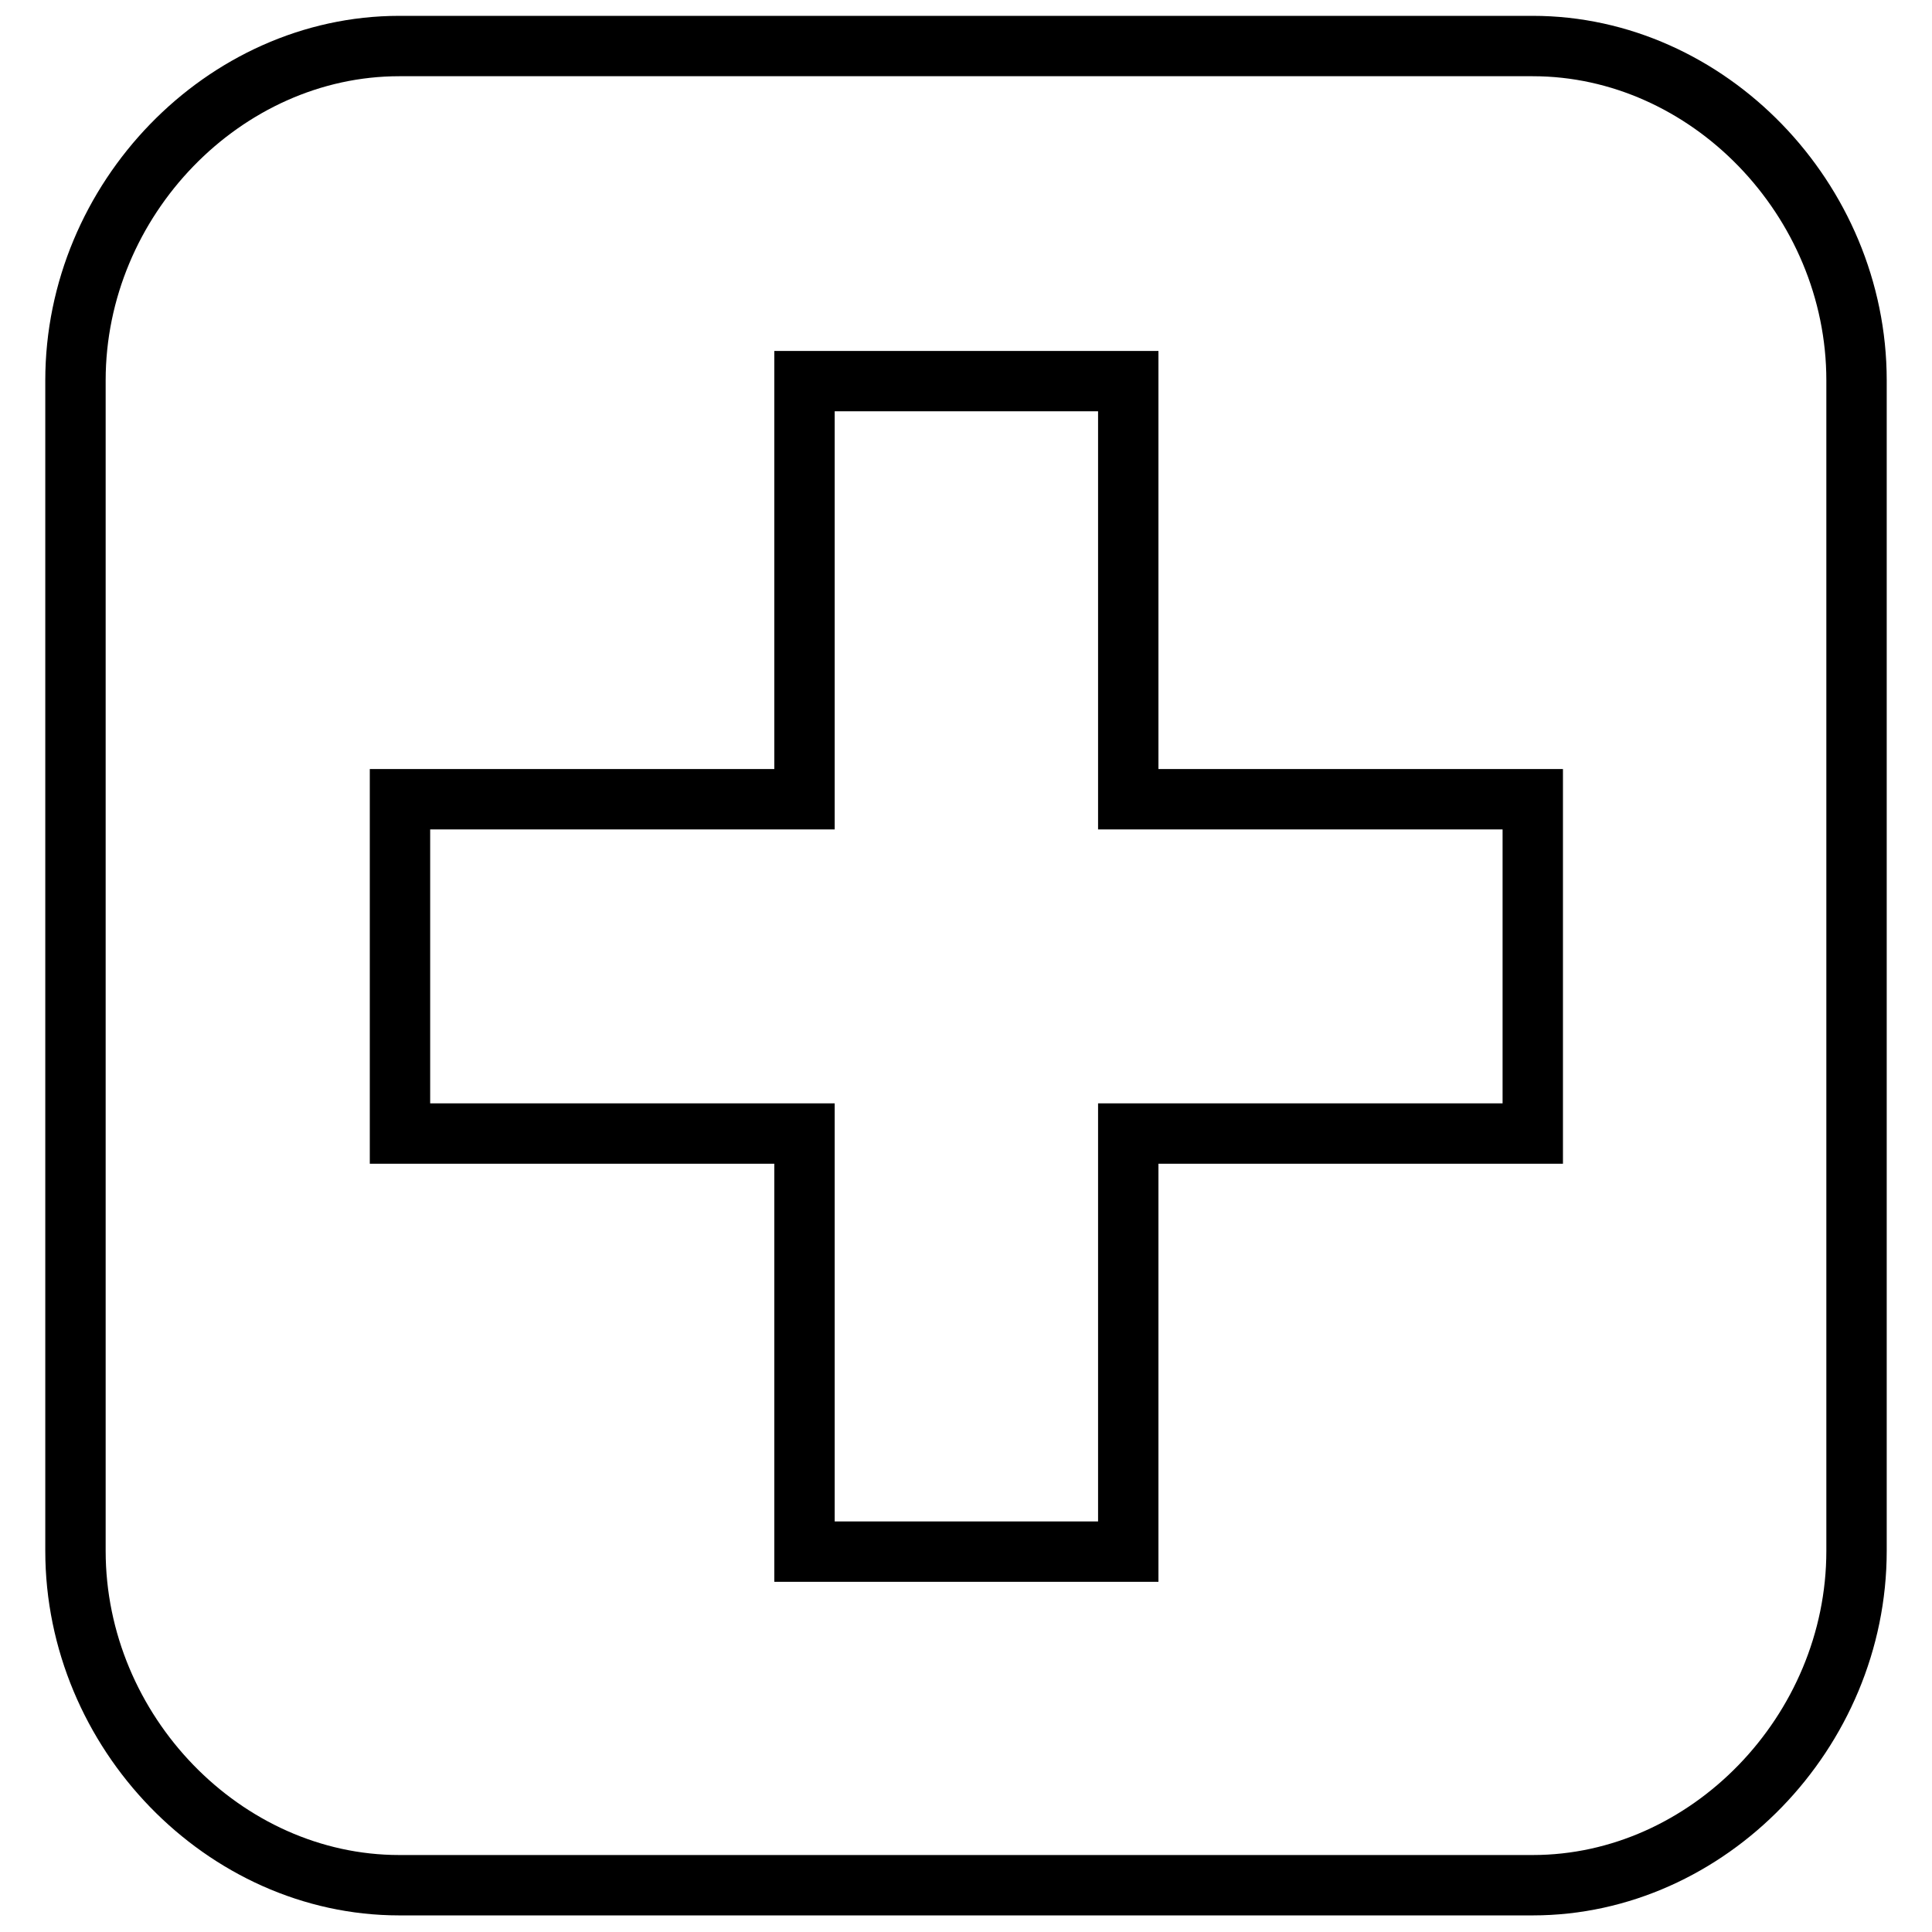
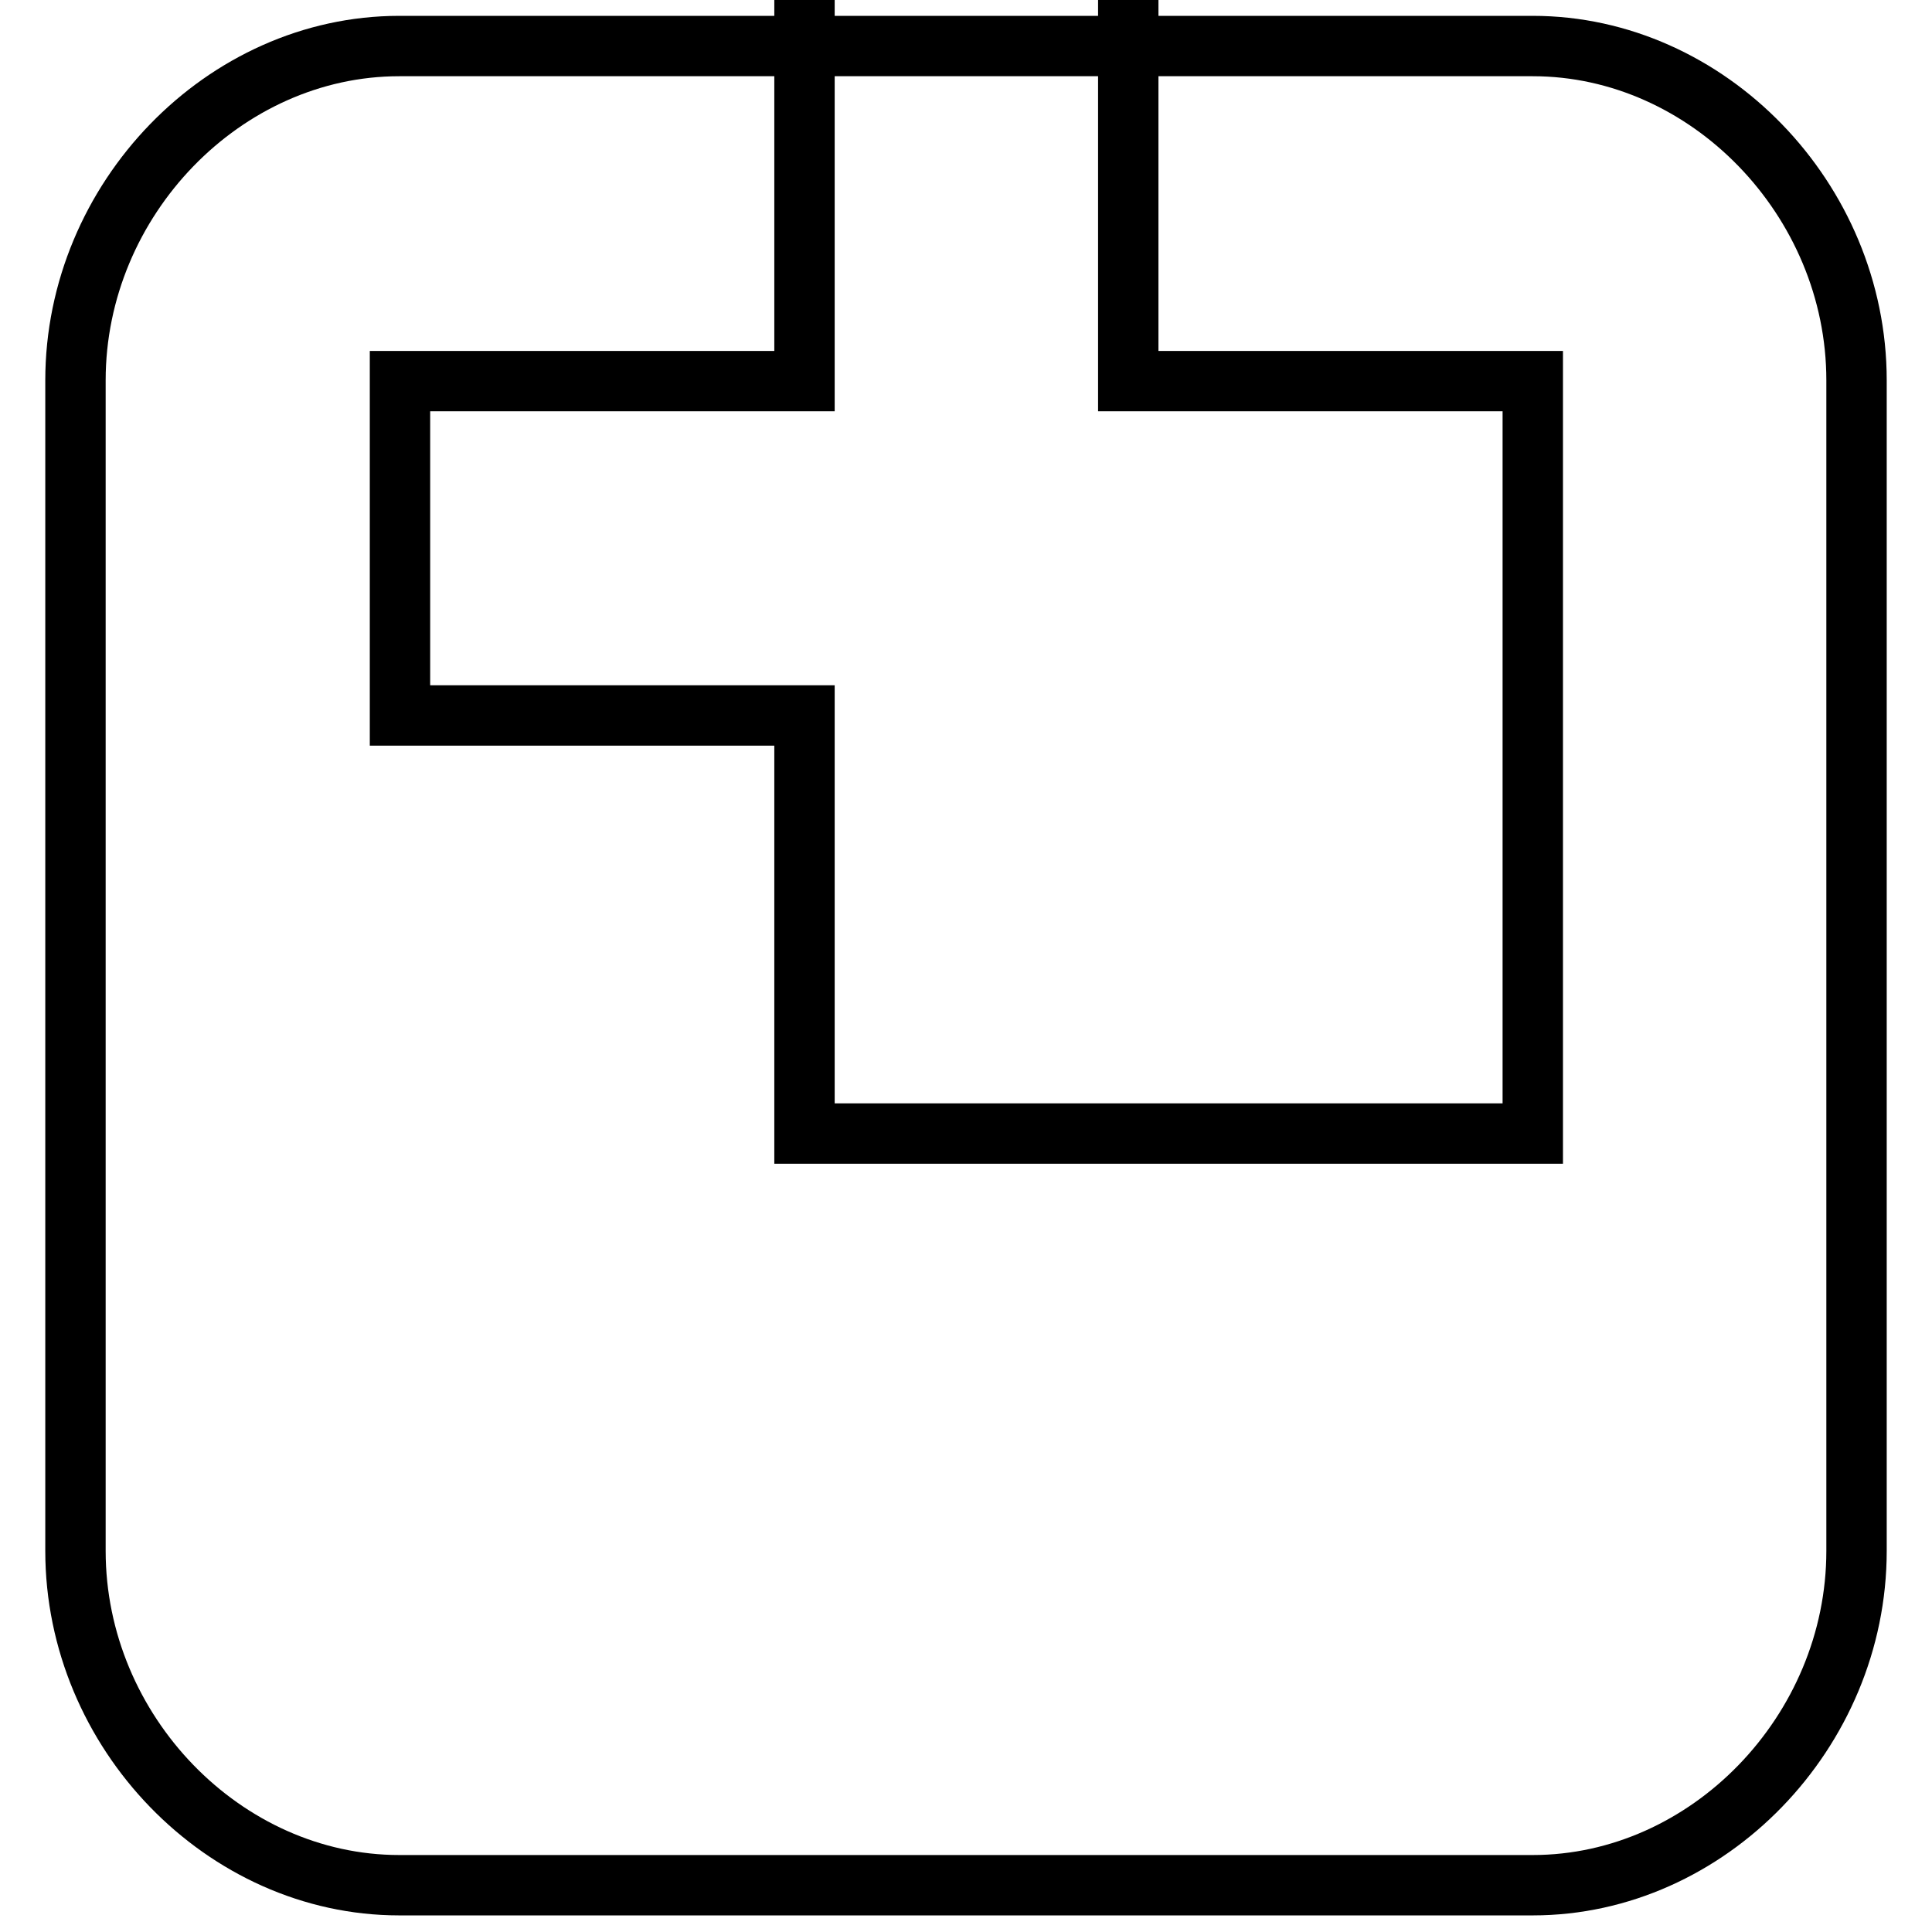
<svg xmlns="http://www.w3.org/2000/svg" version="1.1" x="0px" y="0px" viewBox="0 0 256 256" enable-background="new 0 0 256 256" xml:space="preserve">
  <g>
-     <path stroke-width="8" fill-opacity="0" stroke="#000000" d="M203.1,6.1c-150.2,0-150.2,0-150.2,0C29.7,6.1,10,26.4,10,50.4c0,155.1,0,155.1,0,155.1 c0,24,19.7,44.3,42.9,44.3c150.2,0,150.2,0,150.2,0c23.2,0,42.9-20.3,42.9-44.3c0-155.1,0-155.1,0-155.1 C246,26.4,226.3,6.1,203.1,6.1 M203.1,150.2c-53.6,0-53.6,0-53.6,0c0,55.4,0,55.4,0,55.4c-42.9,0-42.9,0-42.9,0 c0-55.4,0-55.4,0-55.4c-53.6,0-53.6,0-53.6,0c0-44.3,0-44.3,0-44.3c53.6,0,53.6,0,53.6,0c0-55.4,0-55.4,0-55.4 c42.9,0,42.9,0,42.9,0c0,55.4,0,55.4,0,55.4c53.6,0,53.6,0,53.6,0V150.2L203.1,150.2L203.1,150.2z" />
+     <path stroke-width="8" fill-opacity="0" stroke="#000000" d="M203.1,6.1c-150.2,0-150.2,0-150.2,0C29.7,6.1,10,26.4,10,50.4c0,155.1,0,155.1,0,155.1 c0,24,19.7,44.3,42.9,44.3c150.2,0,150.2,0,150.2,0c23.2,0,42.9-20.3,42.9-44.3c0-155.1,0-155.1,0-155.1 C246,26.4,226.3,6.1,203.1,6.1 M203.1,150.2c-53.6,0-53.6,0-53.6,0c-42.9,0-42.9,0-42.9,0 c0-55.4,0-55.4,0-55.4c-53.6,0-53.6,0-53.6,0c0-44.3,0-44.3,0-44.3c53.6,0,53.6,0,53.6,0c0-55.4,0-55.4,0-55.4 c42.9,0,42.9,0,42.9,0c0,55.4,0,55.4,0,55.4c53.6,0,53.6,0,53.6,0V150.2L203.1,150.2L203.1,150.2z" />
  </g>
</svg>